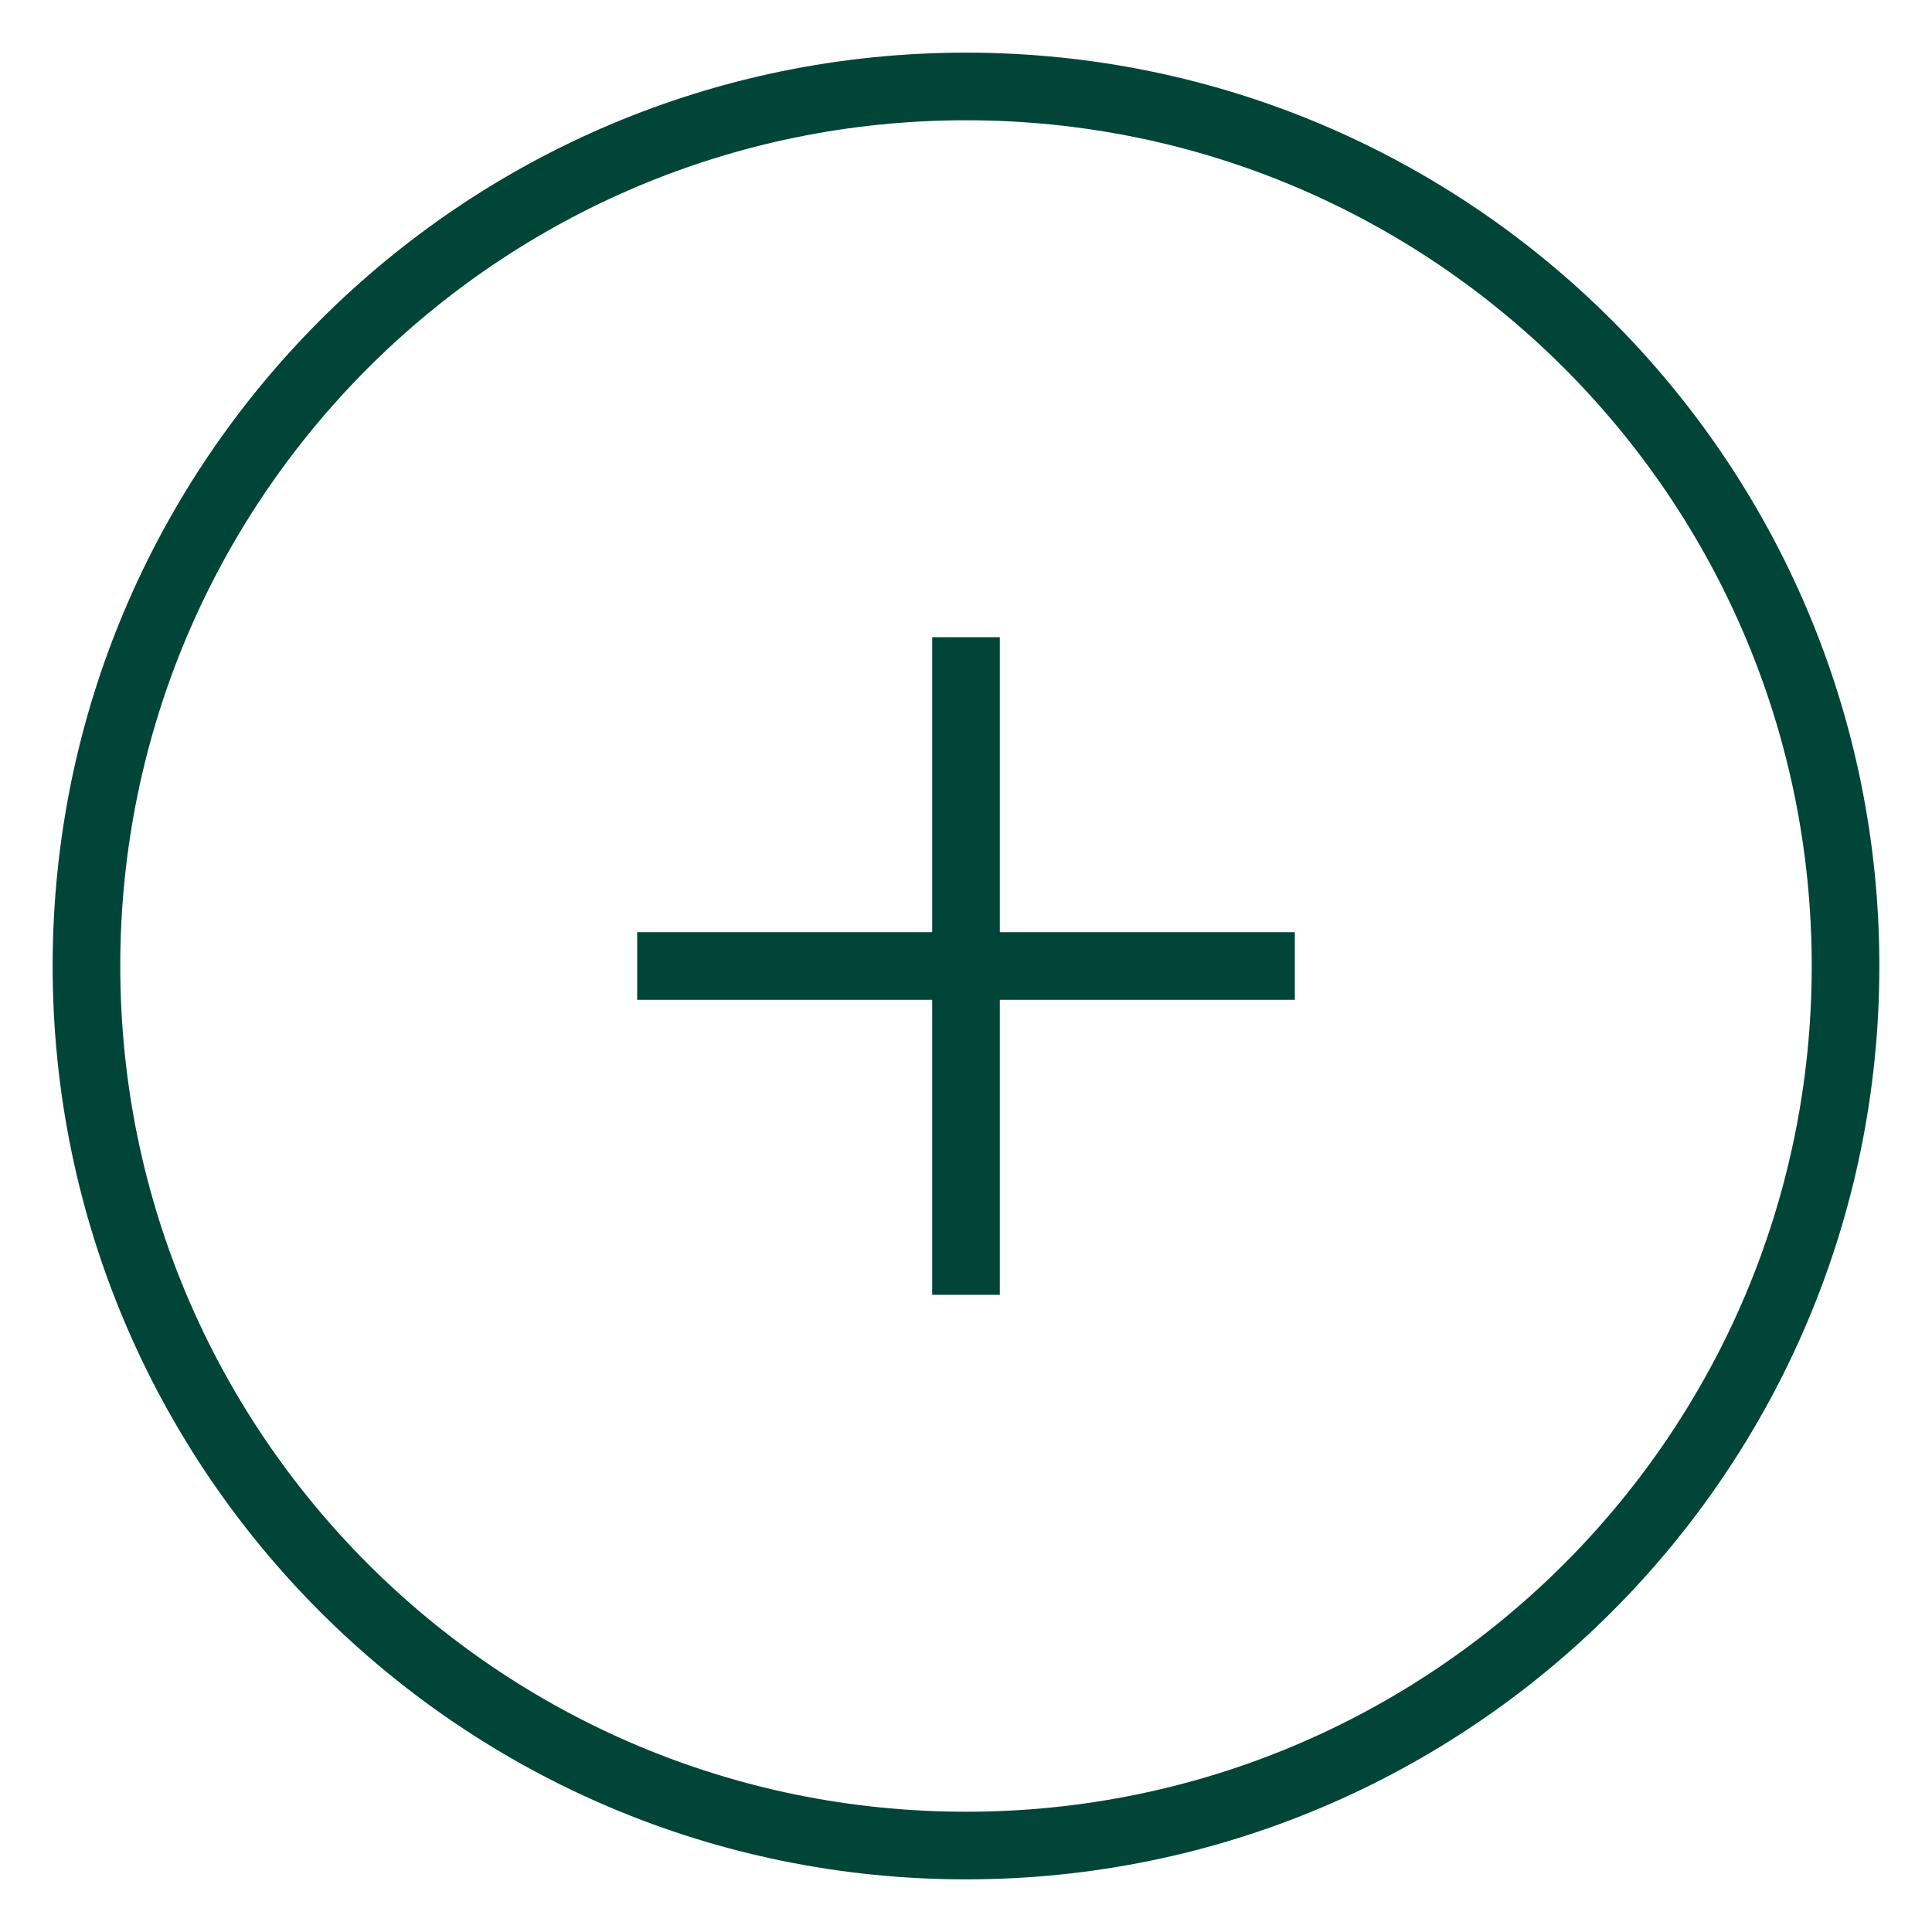
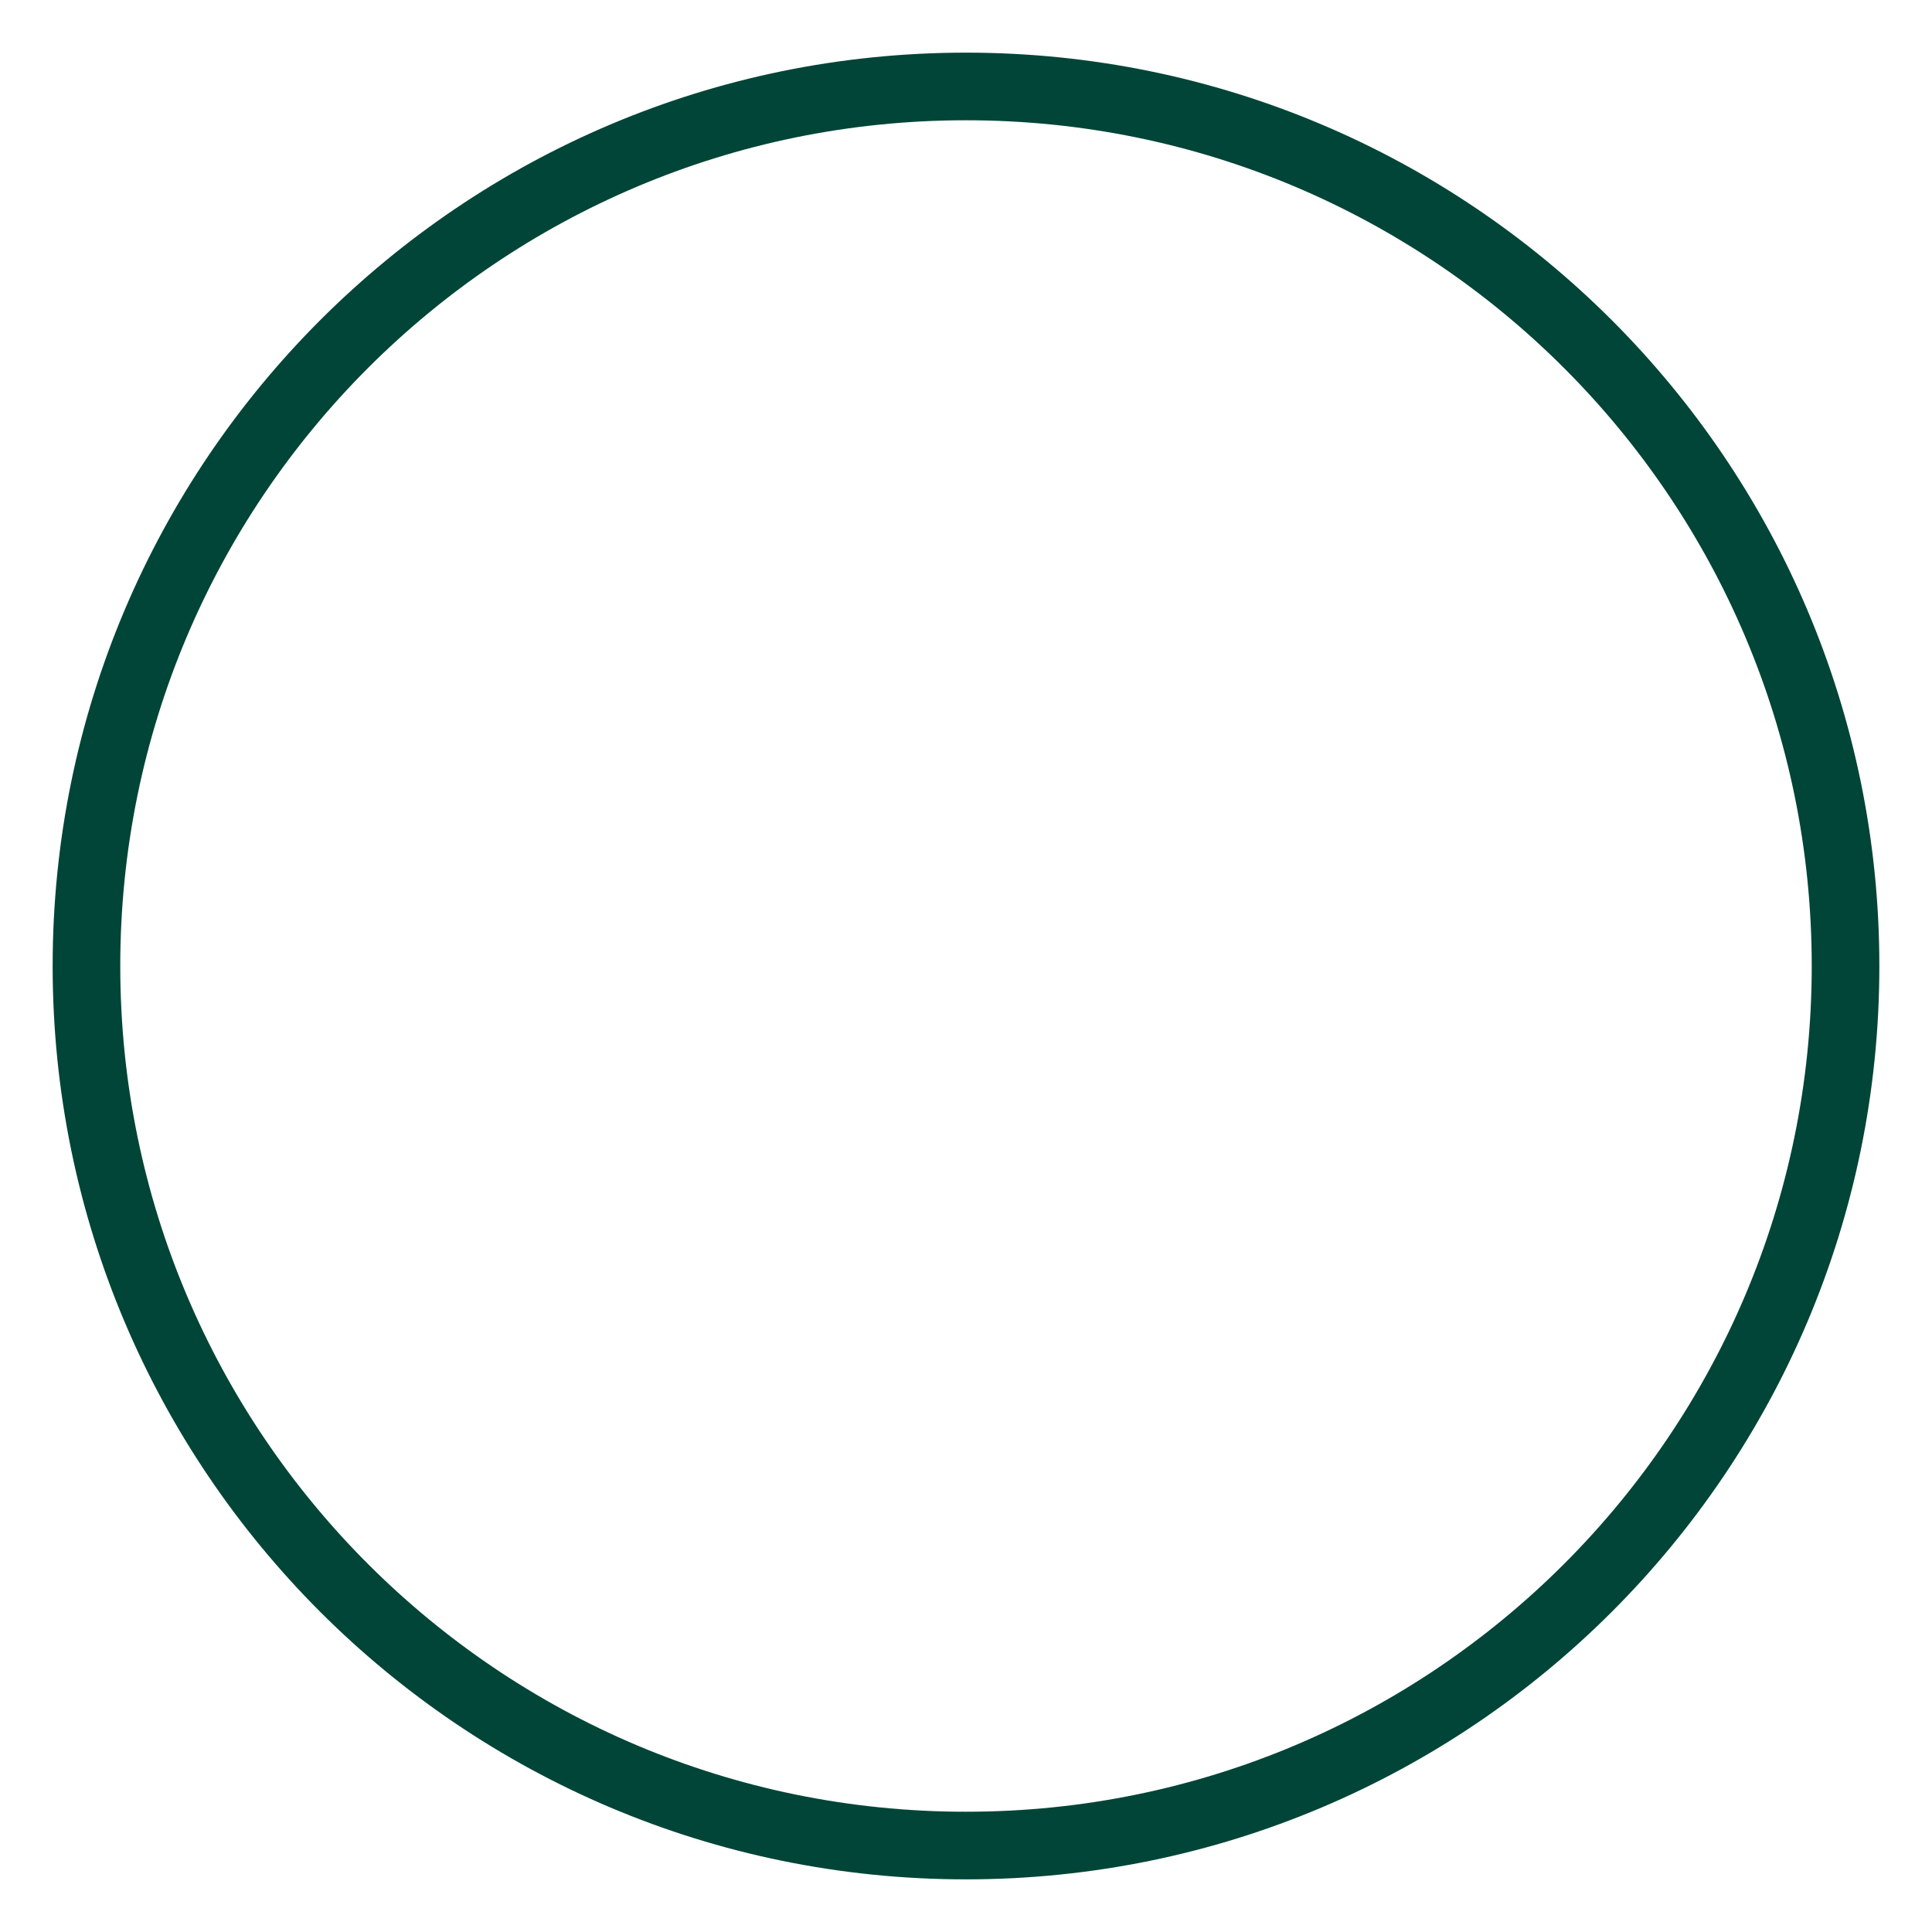
<svg xmlns="http://www.w3.org/2000/svg" width="20" height="20" viewBox="0 0 20 20" fill="none">
  <path d="M19.105 10C19.105 15.028 15.028 19.105 10 19.105C4.972 19.105 0.895 15.028 0.895 10C0.895 4.972 4.972 0.895 10 0.895C15.028 0.895 19.105 4.972 19.105 10Z" stroke="#004537" stroke-width="0.7" />
-   <path d="M10 6.596V13.404" stroke="#004537" stroke-width="0.7" stroke-miterlimit="10" />
-   <path d="M13.404 10H6.596" stroke="#004537" stroke-width="0.7" stroke-miterlimit="10" />
</svg>